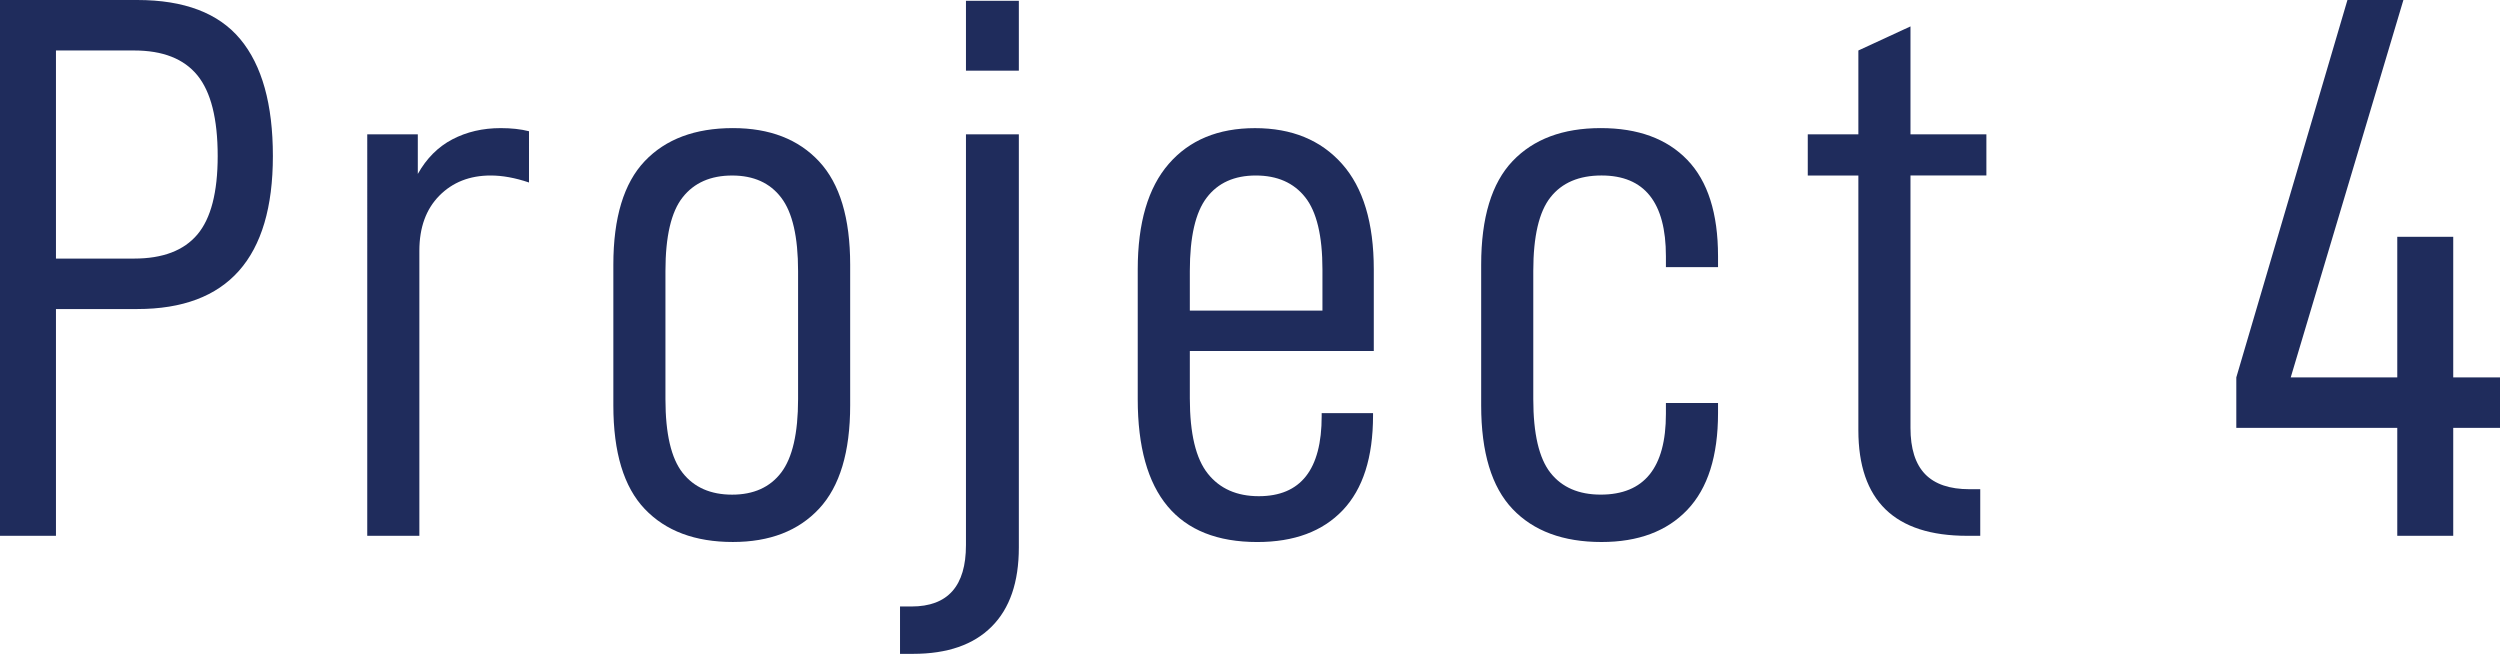
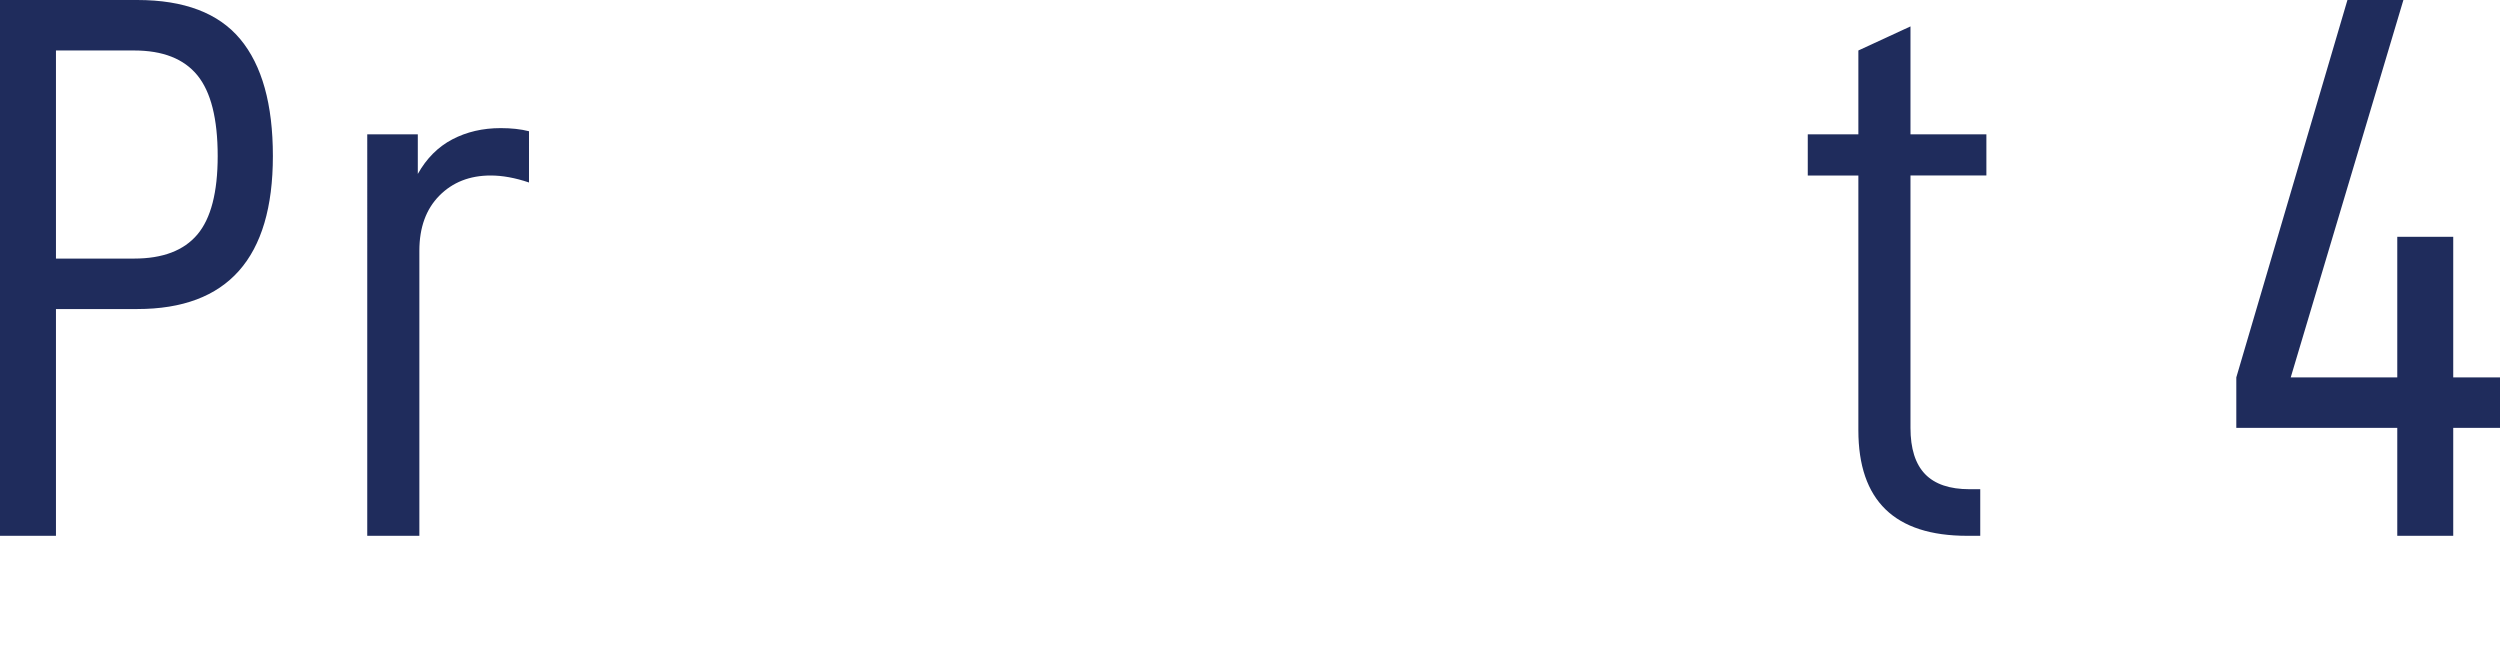
<svg xmlns="http://www.w3.org/2000/svg" version="1.1" id="レイヤー_1" x="0px" y="0px" width="130px" height="34px" viewBox="0 0 130 34" enable-background="new 0 0 130 34" xml:space="preserve">
  <g>
    <g>
      <path fill="#1F2C5C" d="M14.19,8.115c0,5.305-2.352,7.955-7.055,7.955H2.91v11.792H0V0h7.136c2.443,0,4.23,0.678,5.36,2.039    C13.626,3.398,14.19,5.424,14.19,8.115z M11.32,8.115c0-1.938-0.353-3.337-1.056-4.199C9.56,3.055,8.464,2.625,6.976,2.625H2.91    v10.821h4.065c1.488,0,2.584-0.417,3.289-1.252C10.968,11.359,11.32,10,11.32,8.115z" />
      <path fill="#1F2C5C" d="M21.726,6.984v2.061c0.453-0.808,1.051-1.407,1.795-1.798c0.744-0.39,1.581-0.585,2.512-0.585    c0.558,0,1.049,0.054,1.475,0.162V9.49c-0.718-0.244-1.383-0.364-1.994-0.364c-1.089,0-1.979,0.351-2.669,1.05    c-0.691,0.701-1.038,1.654-1.038,2.865v14.821h-2.71V6.984H21.726z" />
-       <path fill="#1F2C5C" d="M31.894,21.079v-7.312c0-2.448,0.545-4.244,1.633-5.389c1.09-1.145,2.618-1.717,4.584-1.717    c1.914,0,3.409,0.579,4.485,1.737c1.076,1.157,1.613,2.946,1.613,5.368v7.312c0,2.421-0.537,4.212-1.613,5.37    s-2.571,1.735-4.485,1.735c-1.966,0-3.494-0.571-4.584-1.716C32.438,25.324,31.894,23.527,31.894,21.079z M41.5,20.755v-6.663    c0-1.776-0.293-3.049-0.878-3.814c-0.584-0.768-1.435-1.151-2.551-1.151c-1.117,0-1.974,0.376-2.571,1.131    c-0.598,0.753-0.897,2.032-0.897,3.835v6.663c0,1.804,0.3,3.083,0.897,3.837s1.454,1.129,2.571,1.129    c1.116,0,1.967-0.382,2.551-1.148C41.207,23.804,41.5,22.531,41.5,20.755z" />
-       <path fill="#1F2C5C" d="M47.4,31.537c1.888,0,2.83-1.062,2.83-3.191V6.984h2.75v21.484c0,1.803-0.471,3.176-1.415,4.117    C50.623,33.529,49.261,34,47.48,34h-0.679v-2.463H47.4z M52.98,0.04v3.634h-2.75V0.04H52.98z" />
-       <path fill="#1F2C5C" d="M61.871,20.715c0,1.831,0.313,3.137,0.938,3.917c0.623,0.78,1.507,1.17,2.649,1.17    c2.18,0,3.269-1.386,3.269-4.158v-0.162h2.671v0.122c0,2.18-0.524,3.822-1.575,4.927c-1.049,1.103-2.53,1.654-4.443,1.654    c-4.146,0-6.218-2.476-6.218-7.43v-6.743c0-2.423,0.537-4.254,1.614-5.492c1.076-1.239,2.571-1.857,4.484-1.857    s3.42,0.618,4.524,1.857c1.102,1.238,1.653,3.069,1.653,5.492v4.24h-9.566V20.715z M61.871,14.092v2.059h6.896v-2.139    c0-1.748-0.3-3.002-0.897-3.755c-0.598-0.755-1.455-1.131-2.571-1.131c-1.115,0-1.966,0.384-2.55,1.151    C62.164,11.043,61.871,12.315,61.871,14.092z" />
-       <path fill="#1F2C5C" d="M77.021,21.079v-7.312c0-2.448,0.545-4.244,1.633-5.389c1.09-1.145,2.618-1.717,4.584-1.717    c1.941,0,3.442,0.552,4.505,1.656c1.062,1.104,1.595,2.772,1.595,5.008v0.564h-2.71v-0.564c0-2.802-1.117-4.2-3.349-4.2    c-1.17,0-2.054,0.376-2.651,1.131c-0.598,0.753-0.897,2.032-0.897,3.835v6.663c0,1.804,0.3,3.083,0.897,3.837    s1.468,1.129,2.61,1.129c2.26,0,3.39-1.398,3.39-4.197v-0.566h2.71v0.524c0,2.234-0.532,3.911-1.595,5.028    s-2.551,1.675-4.464,1.675c-1.993,0-3.535-0.571-4.625-1.716C77.566,25.324,77.021,23.527,77.021,21.079z" />
      <path fill="#1F2C5C" d="M99.345,22.248c0,1.078,0.253,1.879,0.758,2.404c0.506,0.524,1.275,0.787,2.312,0.787h0.558v2.423h-0.678    c-3.773,0-5.66-1.831-5.66-5.491V9.126h-2.631V6.984h2.631V2.625l2.71-1.252v5.611h3.947v2.142h-3.947V22.248z" />
      <path fill="#1F2C5C" d="M127.568,22.248v5.614h-2.91v-5.614h-8.37v-2.624L122.067,0h2.91l-5.859,19.624h5.54v-7.309h2.91v7.309    H130v2.624H127.568z" />
    </g>
  </g>
</svg>